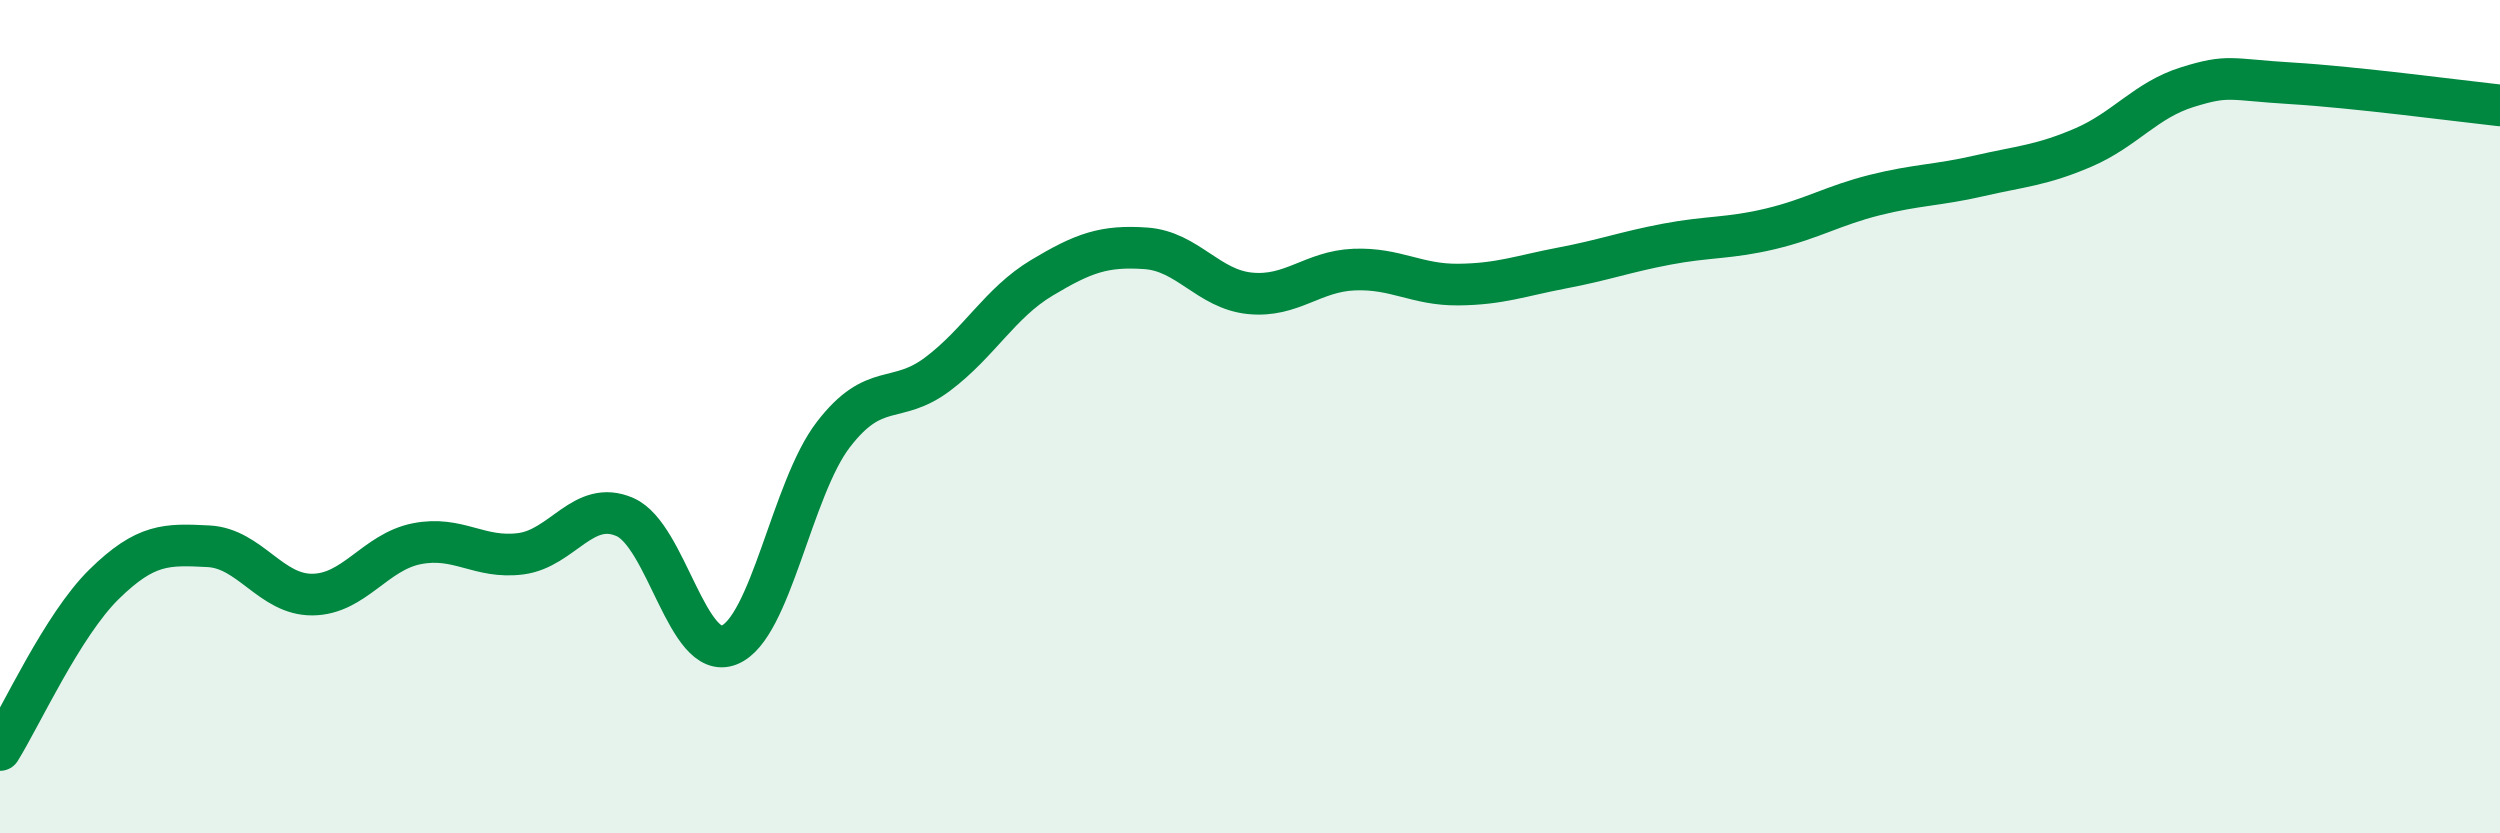
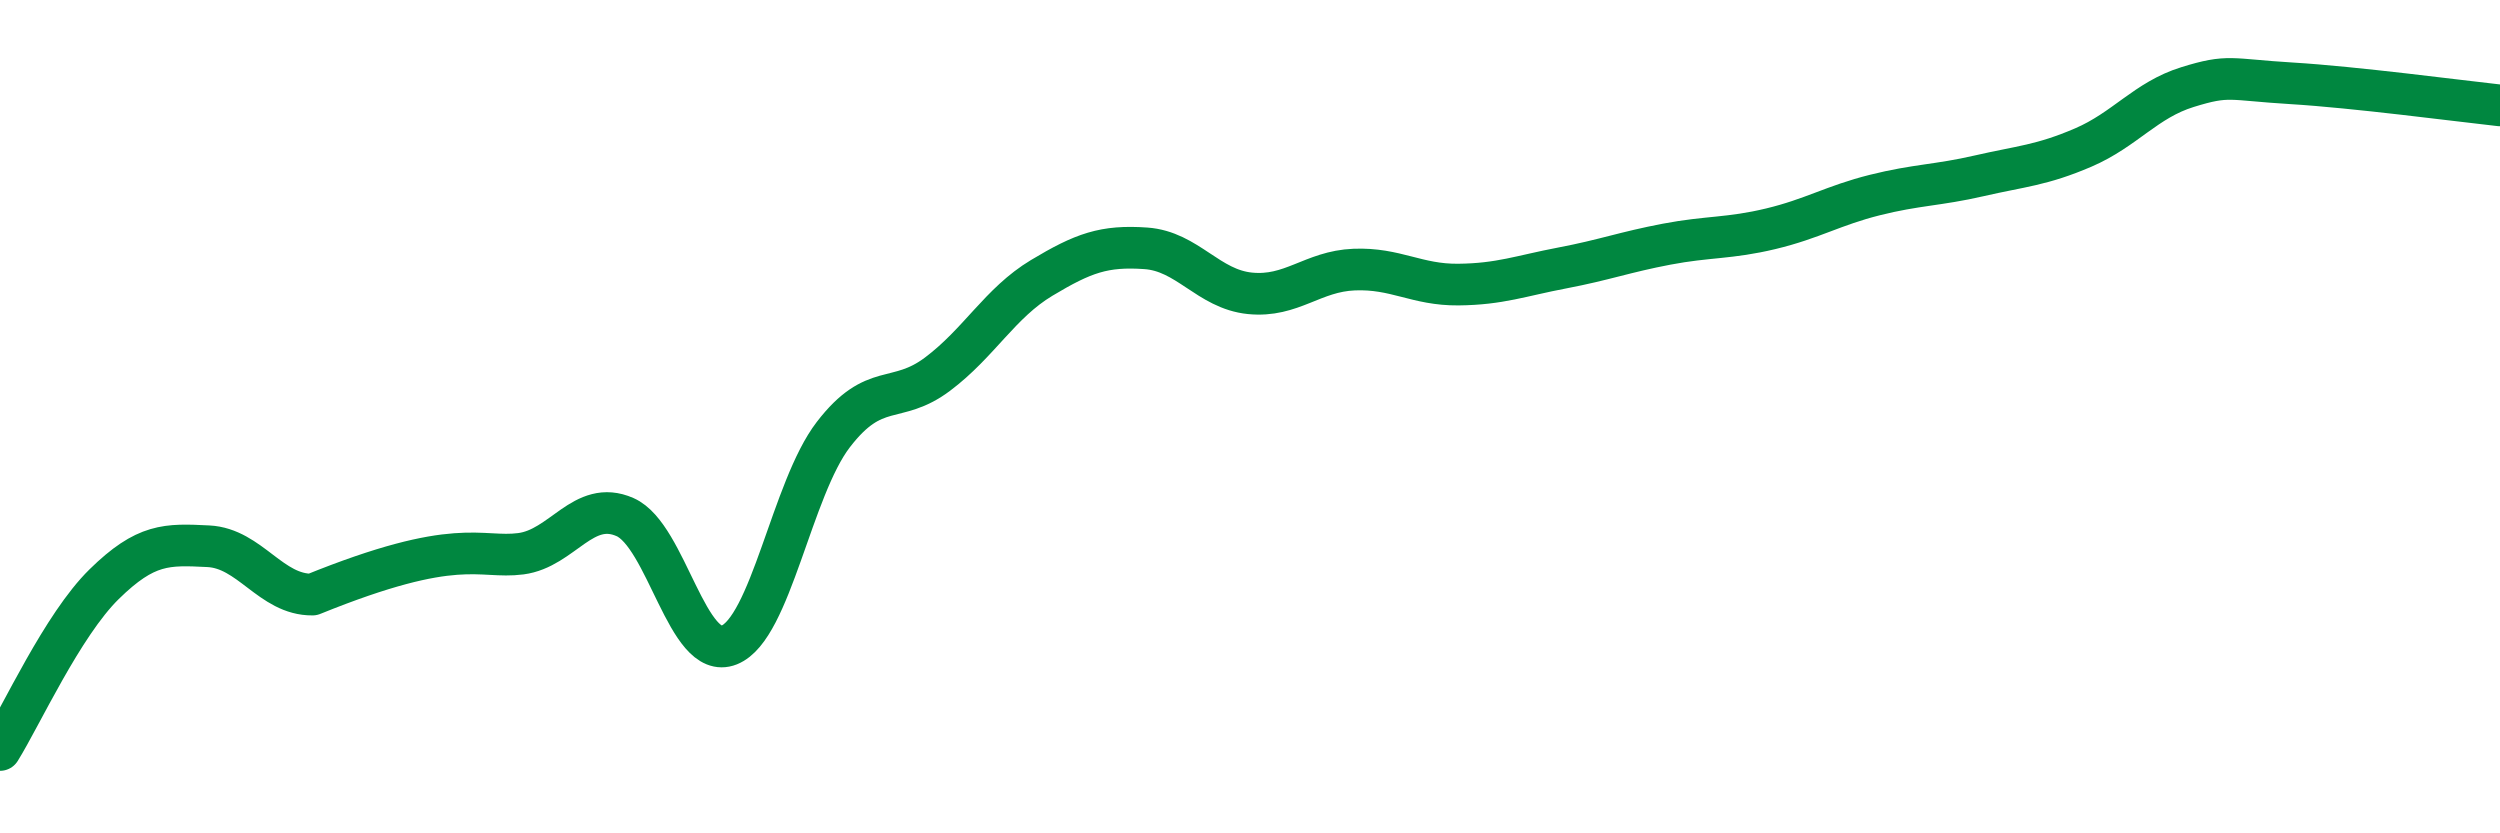
<svg xmlns="http://www.w3.org/2000/svg" width="60" height="20" viewBox="0 0 60 20">
-   <path d="M 0,18 C 0.5,17.2 1.5,15 2.5,14.02 C 3.5,13.04 4,13.06 5,13.11 C 6,13.16 6.5,14.28 7.5,14.27 C 8.5,14.26 9,13.25 10,13.05 C 11,12.85 11.5,13.42 12.5,13.29 C 13.5,13.16 14,11.97 15,12.41 C 16,12.85 16.5,15.88 17.5,15.48 C 18.5,15.08 19,11.73 20,10.43 C 21,9.13 21.5,9.73 22.5,8.98 C 23.5,8.23 24,7.27 25,6.67 C 26,6.07 26.5,5.89 27.5,5.96 C 28.5,6.03 29,6.94 30,7.04 C 31,7.14 31.5,6.51 32.5,6.47 C 33.5,6.43 34,6.84 35,6.83 C 36,6.82 36.5,6.62 37.5,6.43 C 38.5,6.24 39,6.05 40,5.86 C 41,5.67 41.5,5.73 42.5,5.49 C 43.5,5.25 44,4.93 45,4.68 C 46,4.43 46.5,4.45 47.5,4.22 C 48.5,3.99 49,3.97 50,3.54 C 51,3.11 51.5,2.4 52.5,2.09 C 53.5,1.78 53.5,1.91 55,2 C 56.5,2.09 59,2.42 60,2.53L60 20L0 20Z" fill="#008740" opacity="0.1" stroke-linecap="round" stroke-linejoin="round" />
-   <path d="M 0,18 C 0.5,17.2 1.5,15 2.5,14.02 C 3.5,13.04 4,13.06 5,13.11 C 6,13.16 6.5,14.28 7.5,14.27 C 8.5,14.26 9,13.25 10,13.05 C 11,12.85 11.5,13.42 12.5,13.29 C 13.5,13.16 14,11.97 15,12.41 C 16,12.85 16.5,15.88 17.5,15.48 C 18.5,15.08 19,11.73 20,10.43 C 21,9.13 21.5,9.73 22.5,8.98 C 23.5,8.23 24,7.27 25,6.67 C 26,6.07 26.5,5.89 27.5,5.96 C 28.5,6.03 29,6.94 30,7.04 C 31,7.14 31.5,6.51 32.5,6.47 C 33.5,6.43 34,6.84 35,6.83 C 36,6.82 36.5,6.62 37.5,6.43 C 38.5,6.24 39,6.05 40,5.86 C 41,5.67 41.5,5.73 42.5,5.49 C 43.5,5.25 44,4.93 45,4.68 C 46,4.43 46.5,4.45 47.5,4.22 C 48.5,3.99 49,3.97 50,3.54 C 51,3.11 51.5,2.4 52.5,2.09 C 53.5,1.78 53.5,1.91 55,2 C 56.5,2.09 59,2.42 60,2.53" stroke="#008740" stroke-width="1" fill="none" stroke-linecap="round" stroke-linejoin="round" />
+   <path d="M 0,18 C 0.5,17.2 1.5,15 2.5,14.02 C 3.5,13.04 4,13.06 5,13.11 C 6,13.16 6.5,14.28 7.5,14.27 C 11,12.85 11.5,13.42 12.5,13.29 C 13.5,13.16 14,11.97 15,12.41 C 16,12.85 16.5,15.88 17.5,15.48 C 18.5,15.08 19,11.73 20,10.43 C 21,9.13 21.5,9.73 22.5,8.98 C 23.5,8.23 24,7.27 25,6.67 C 26,6.07 26.5,5.89 27.5,5.96 C 28.5,6.03 29,6.94 30,7.04 C 31,7.14 31.5,6.51 32.5,6.47 C 33.5,6.43 34,6.84 35,6.83 C 36,6.82 36.5,6.62 37.5,6.43 C 38.5,6.24 39,6.05 40,5.86 C 41,5.67 41.5,5.73 42.5,5.49 C 43.5,5.25 44,4.93 45,4.68 C 46,4.43 46.5,4.45 47.5,4.22 C 48.5,3.99 49,3.97 50,3.54 C 51,3.11 51.5,2.4 52.5,2.09 C 53.5,1.78 53.5,1.91 55,2 C 56.5,2.09 59,2.42 60,2.53" stroke="#008740" stroke-width="1" fill="none" stroke-linecap="round" stroke-linejoin="round" />
</svg>